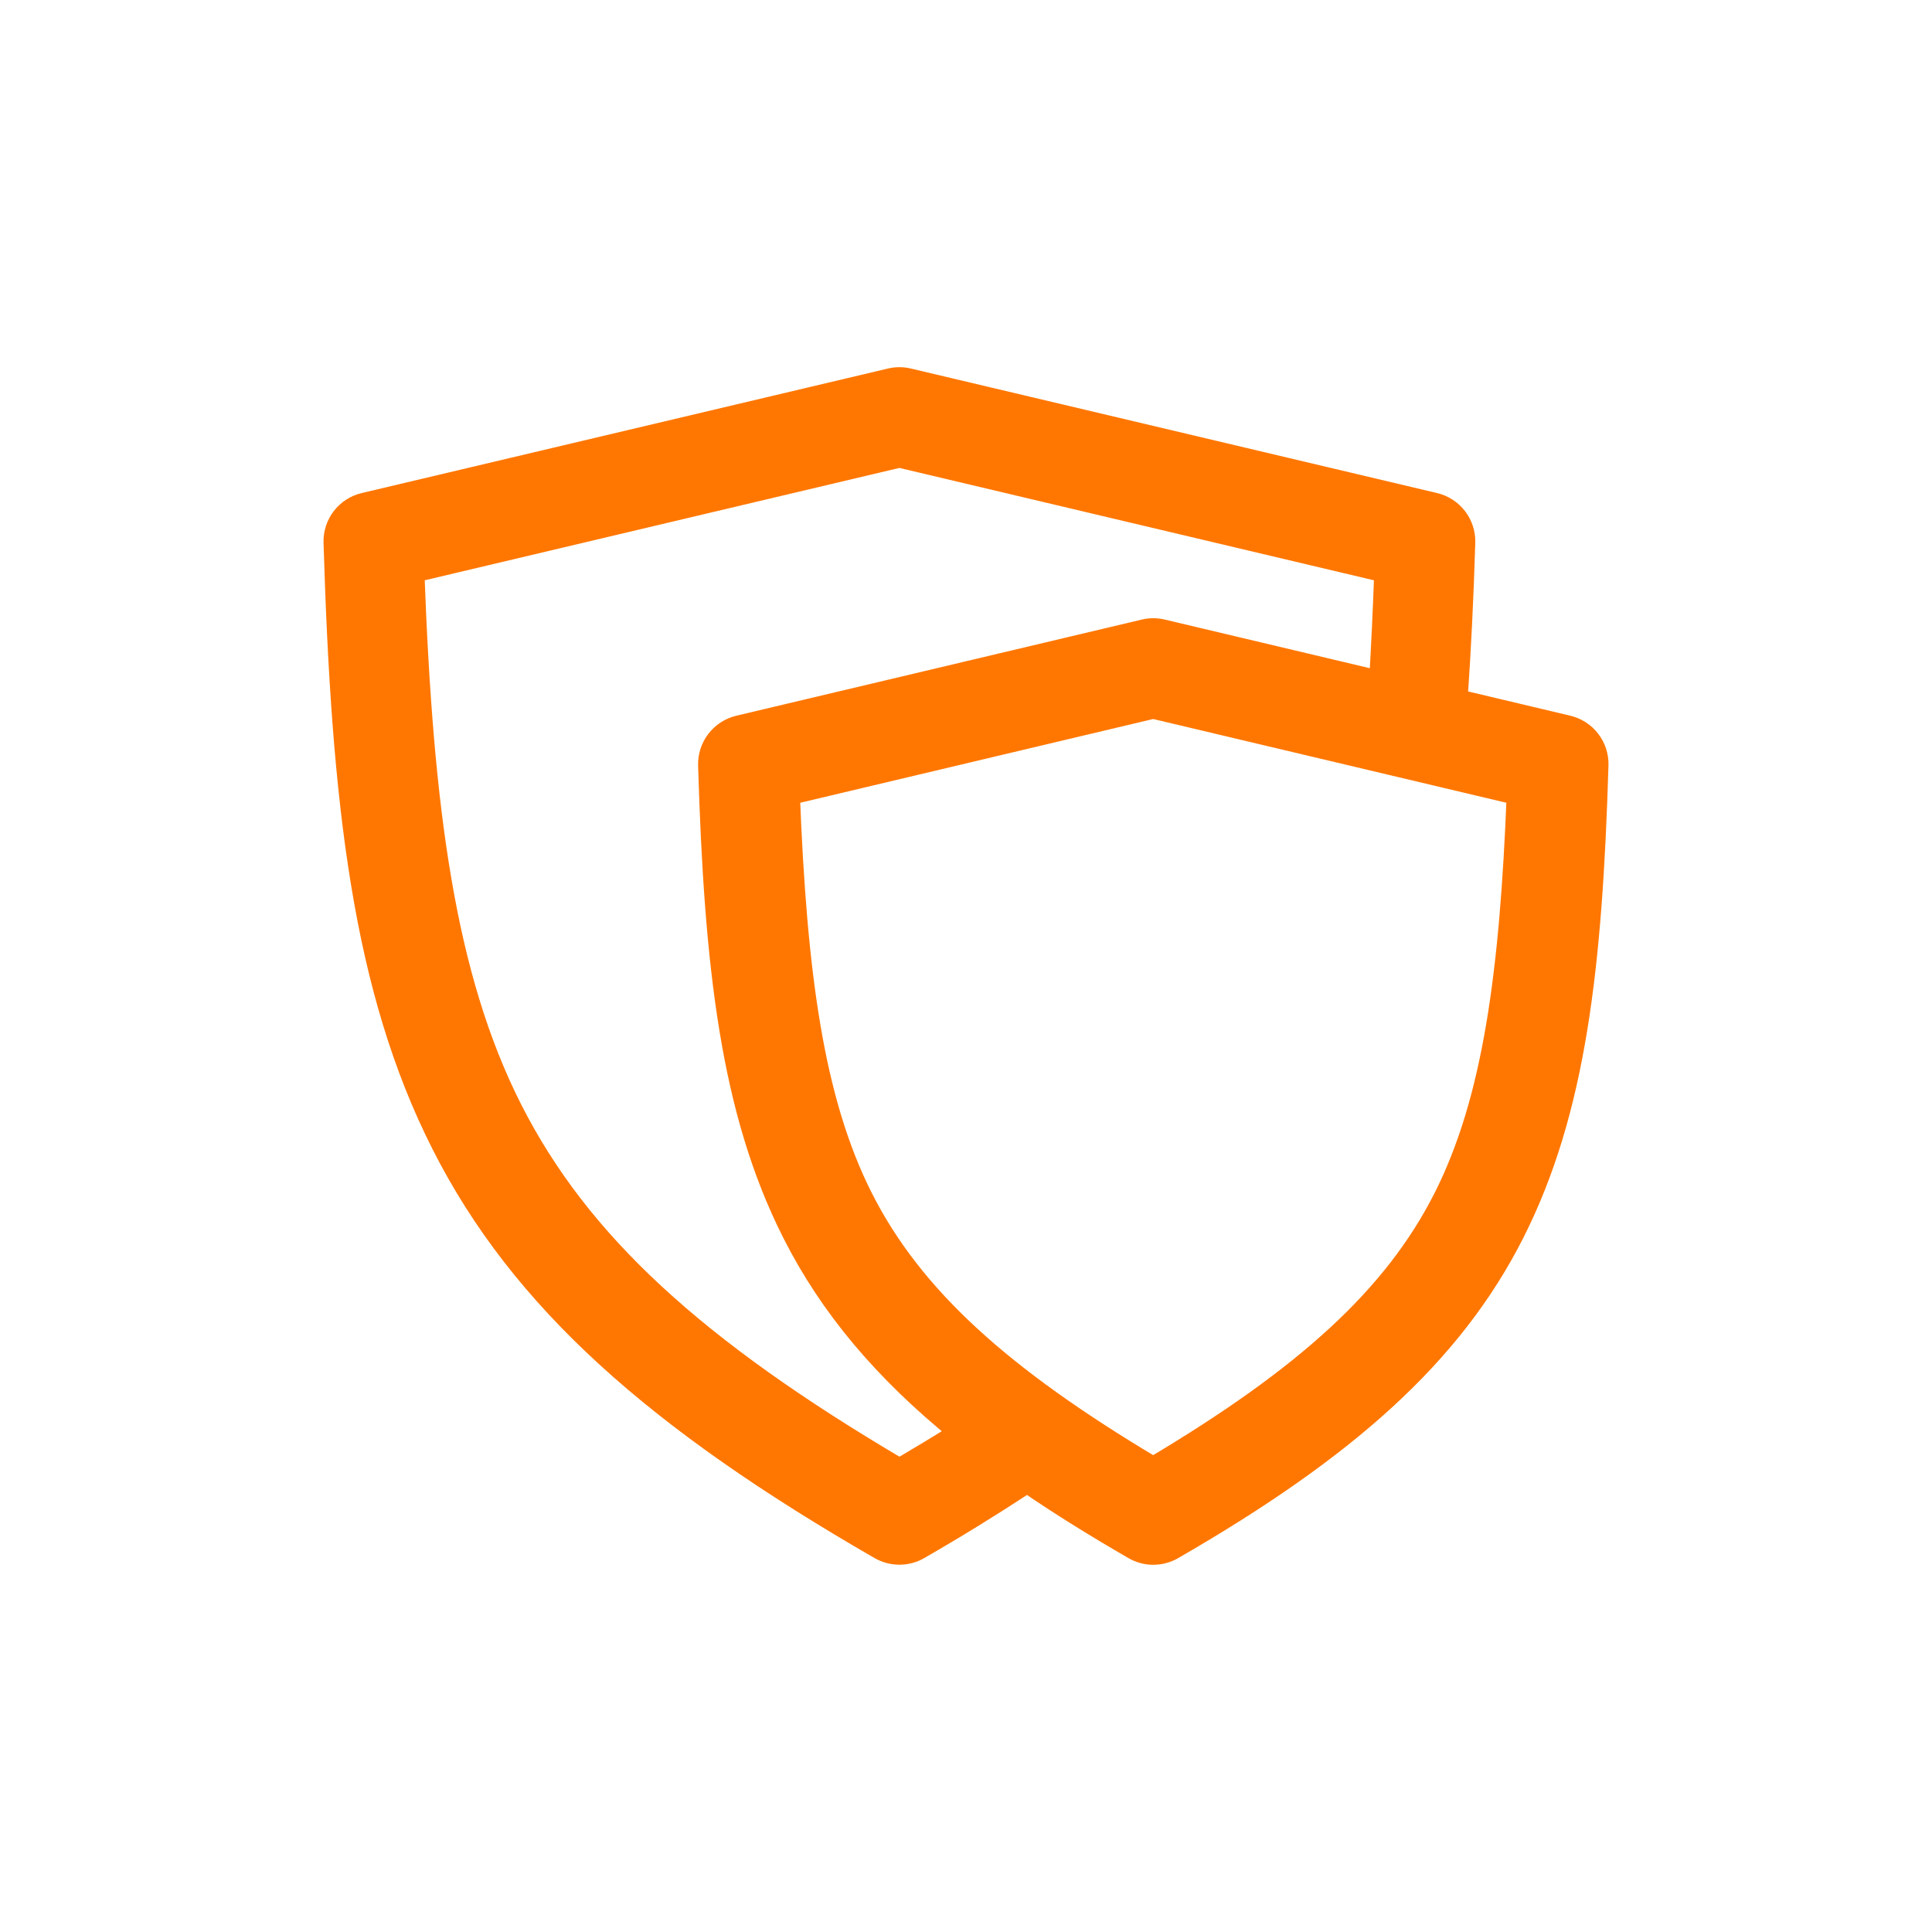
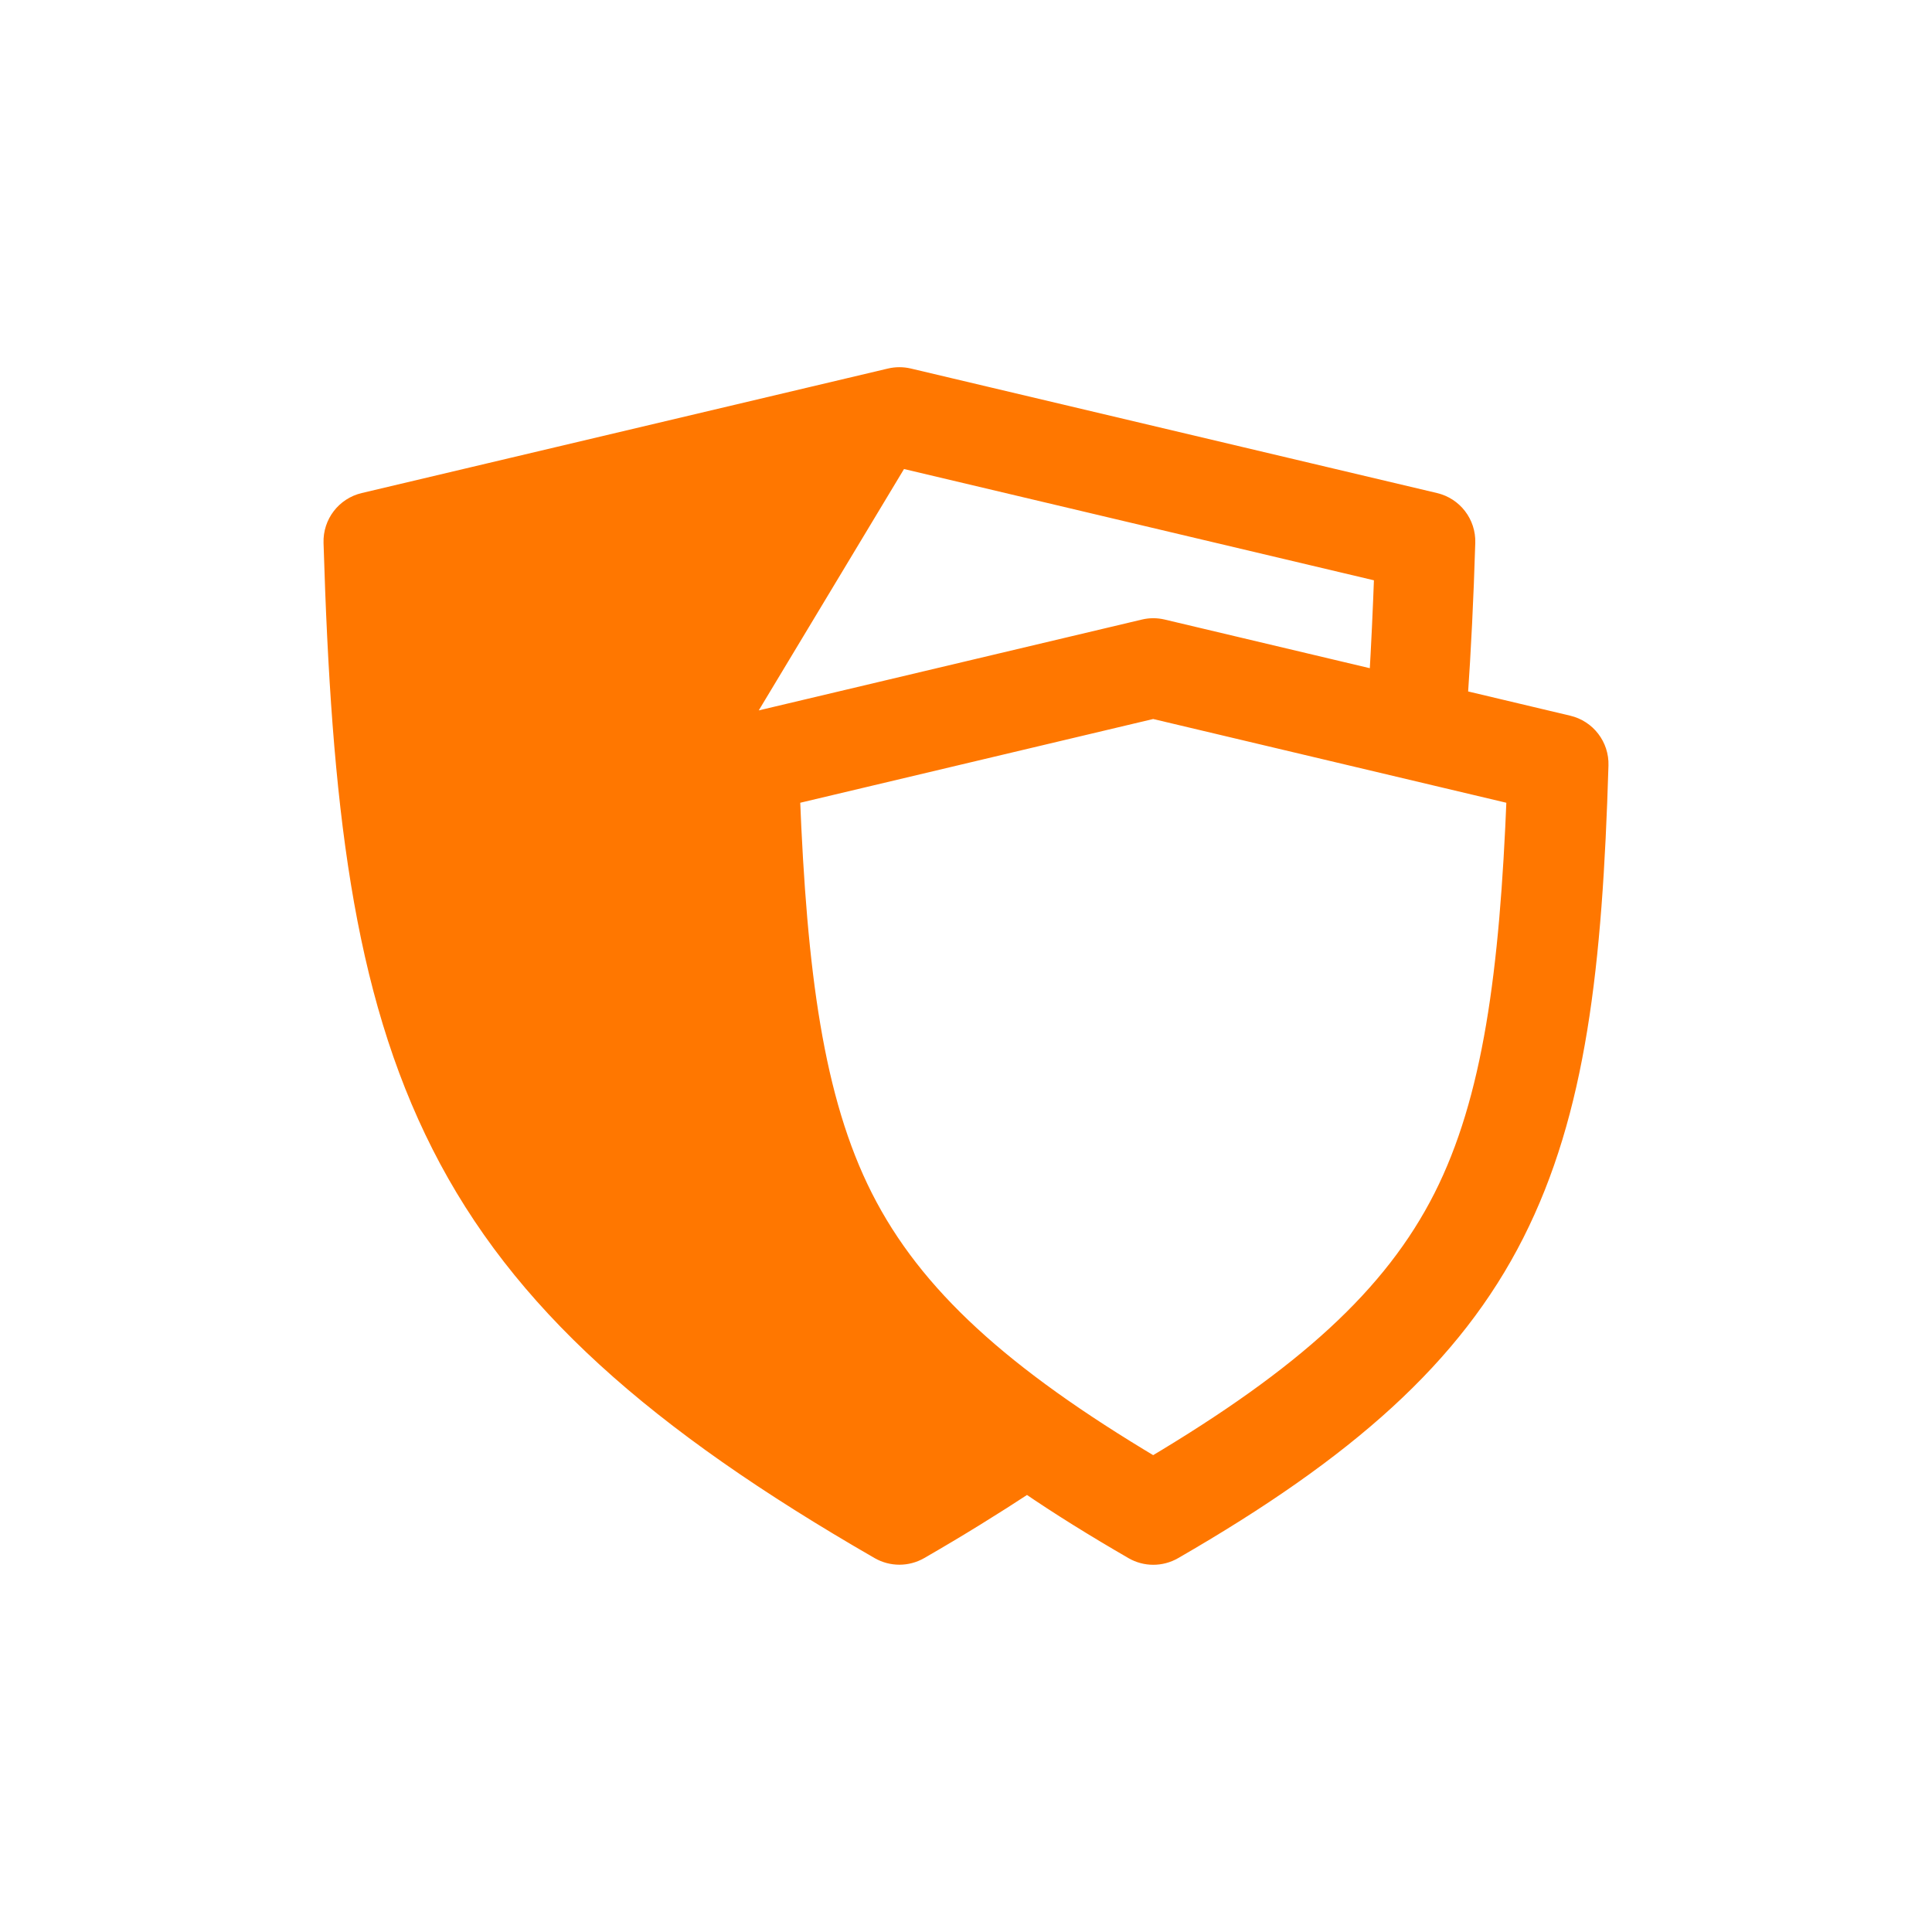
<svg xmlns="http://www.w3.org/2000/svg" viewBox="0 0 100 100" fill-rule="evenodd">
-   <path d="m46.074 19.562-27.238 6.445c-0.957 0.227-1.621 1.094-1.59 2.078 0.406 13.461 1.496 23.098 5.59 31.176 4.09 8.078 11.109 14.285 22.684 20.953 0.641 0.367 1.426 0.367 2.066 0 2.008-1.156 3.84-2.293 5.578-3.434 1.668 1.145 3.5 2.281 5.5 3.438 0.637 0.367 1.422 0.367 2.062 0 8.957-5.164 14.465-10.031 17.672-16.367 3.207-6.34 4.043-13.84 4.356-24.242 0.031-0.984-0.637-1.852-1.594-2.078l-5.695-1.352c0.176-2.551 0.309-5.211 0.395-8.094 0.031-0.984-0.637-1.852-1.594-2.078l-27.234-6.445c-0.316-0.074-0.641-0.074-0.957 0zm0.477 4.144 25.078 5.938c-0.07 1.93-0.156 3.781-0.262 5.566l-11.199-2.656c-0.312-0.074-0.637-0.074-0.945 0l-20.992 4.977c-0.957 0.227-1.625 1.094-1.598 2.078 0.316 10.402 1.152 17.902 4.359 24.242 1.941 3.84 4.731 7.137 8.613 10.289-0.984 0.609-2 1.223-3.047 1.84-10.527-6.203-16.531-11.688-20.031-18.594-3.453-6.82-4.606-15.43-5.059-27.742zm13.137 12.996 18.797 4.457c-0.363 9.176-1.23 15.766-3.789 20.824-2.598 5.133-7.188 9.262-15.008 13.918-7.812-4.656-12.41-8.789-15.008-13.922-2.559-5.059-3.414-11.645-3.777-20.82z" fill="#ff7700" stroke-width="1" stroke="#ff7700" />
+   <path d="m46.074 19.562-27.238 6.445c-0.957 0.227-1.621 1.094-1.59 2.078 0.406 13.461 1.496 23.098 5.59 31.176 4.09 8.078 11.109 14.285 22.684 20.953 0.641 0.367 1.426 0.367 2.066 0 2.008-1.156 3.84-2.293 5.578-3.434 1.668 1.145 3.5 2.281 5.5 3.438 0.637 0.367 1.422 0.367 2.062 0 8.957-5.164 14.465-10.031 17.672-16.367 3.207-6.34 4.043-13.84 4.356-24.242 0.031-0.984-0.637-1.852-1.594-2.078l-5.695-1.352c0.176-2.551 0.309-5.211 0.395-8.094 0.031-0.984-0.637-1.852-1.594-2.078l-27.234-6.445c-0.316-0.074-0.641-0.074-0.957 0zm0.477 4.144 25.078 5.938c-0.07 1.93-0.156 3.781-0.262 5.566l-11.199-2.656c-0.312-0.074-0.637-0.074-0.945 0l-20.992 4.977zm13.137 12.996 18.797 4.457c-0.363 9.176-1.23 15.766-3.789 20.824-2.598 5.133-7.188 9.262-15.008 13.918-7.812-4.656-12.41-8.789-15.008-13.922-2.559-5.059-3.414-11.645-3.777-20.82z" fill="#ff7700" stroke-width="1" stroke="#ff7700" />
</svg>